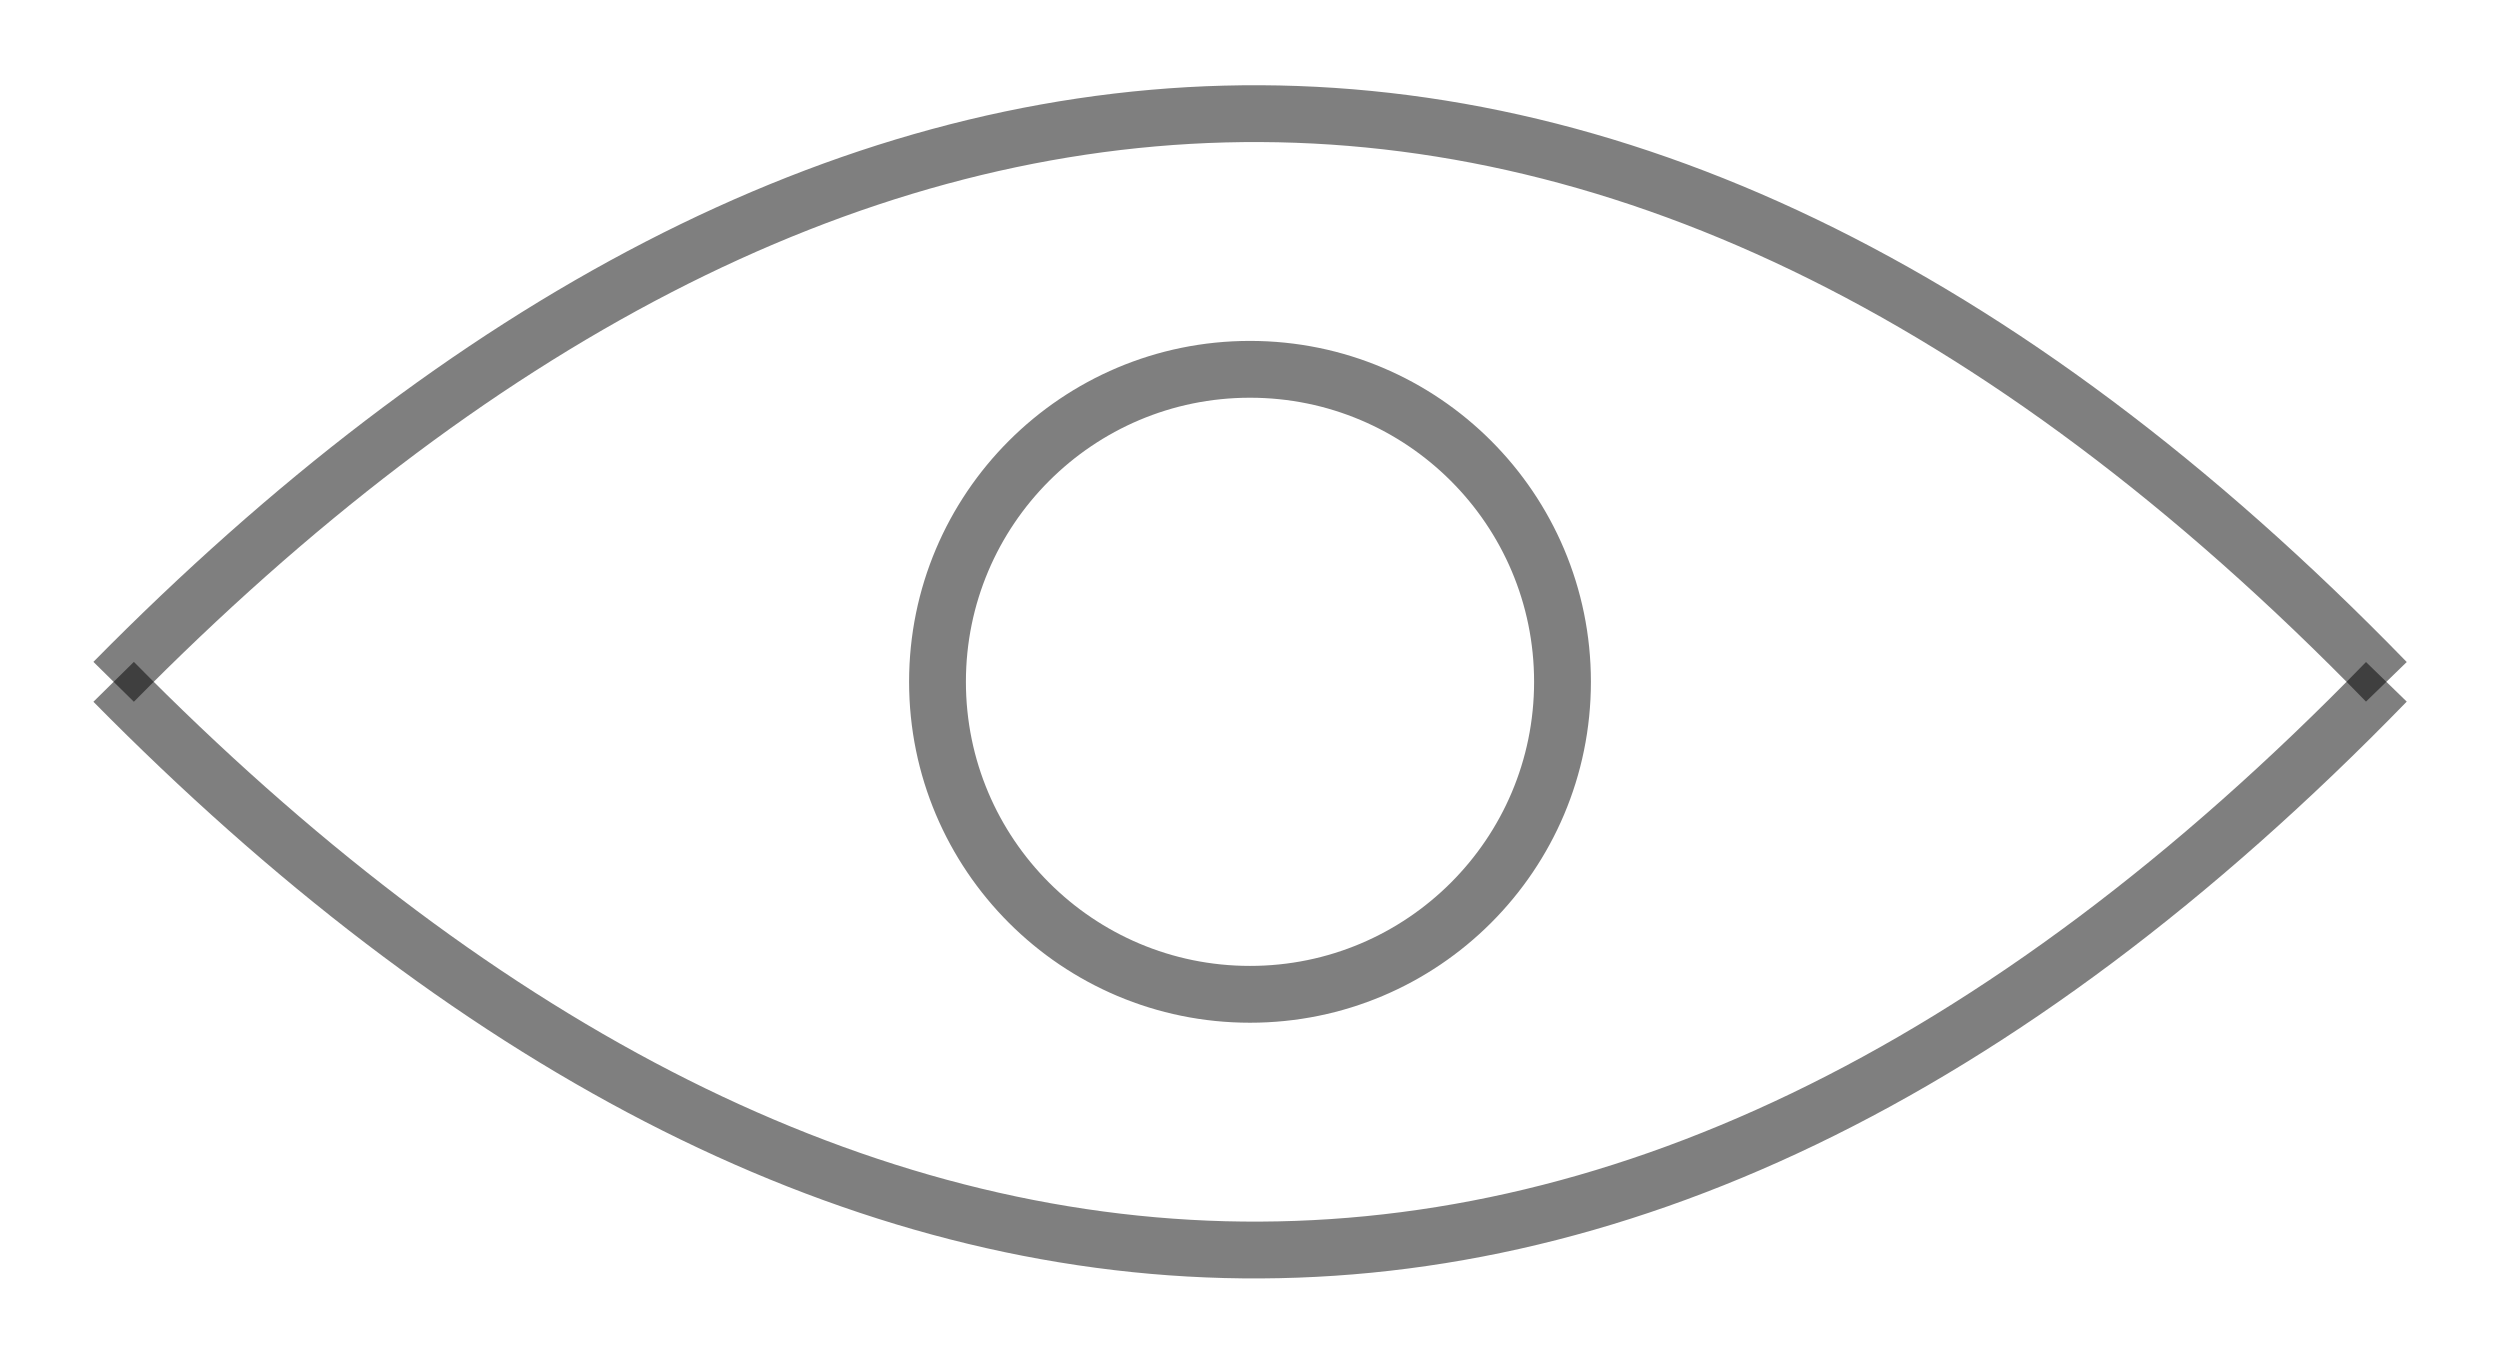
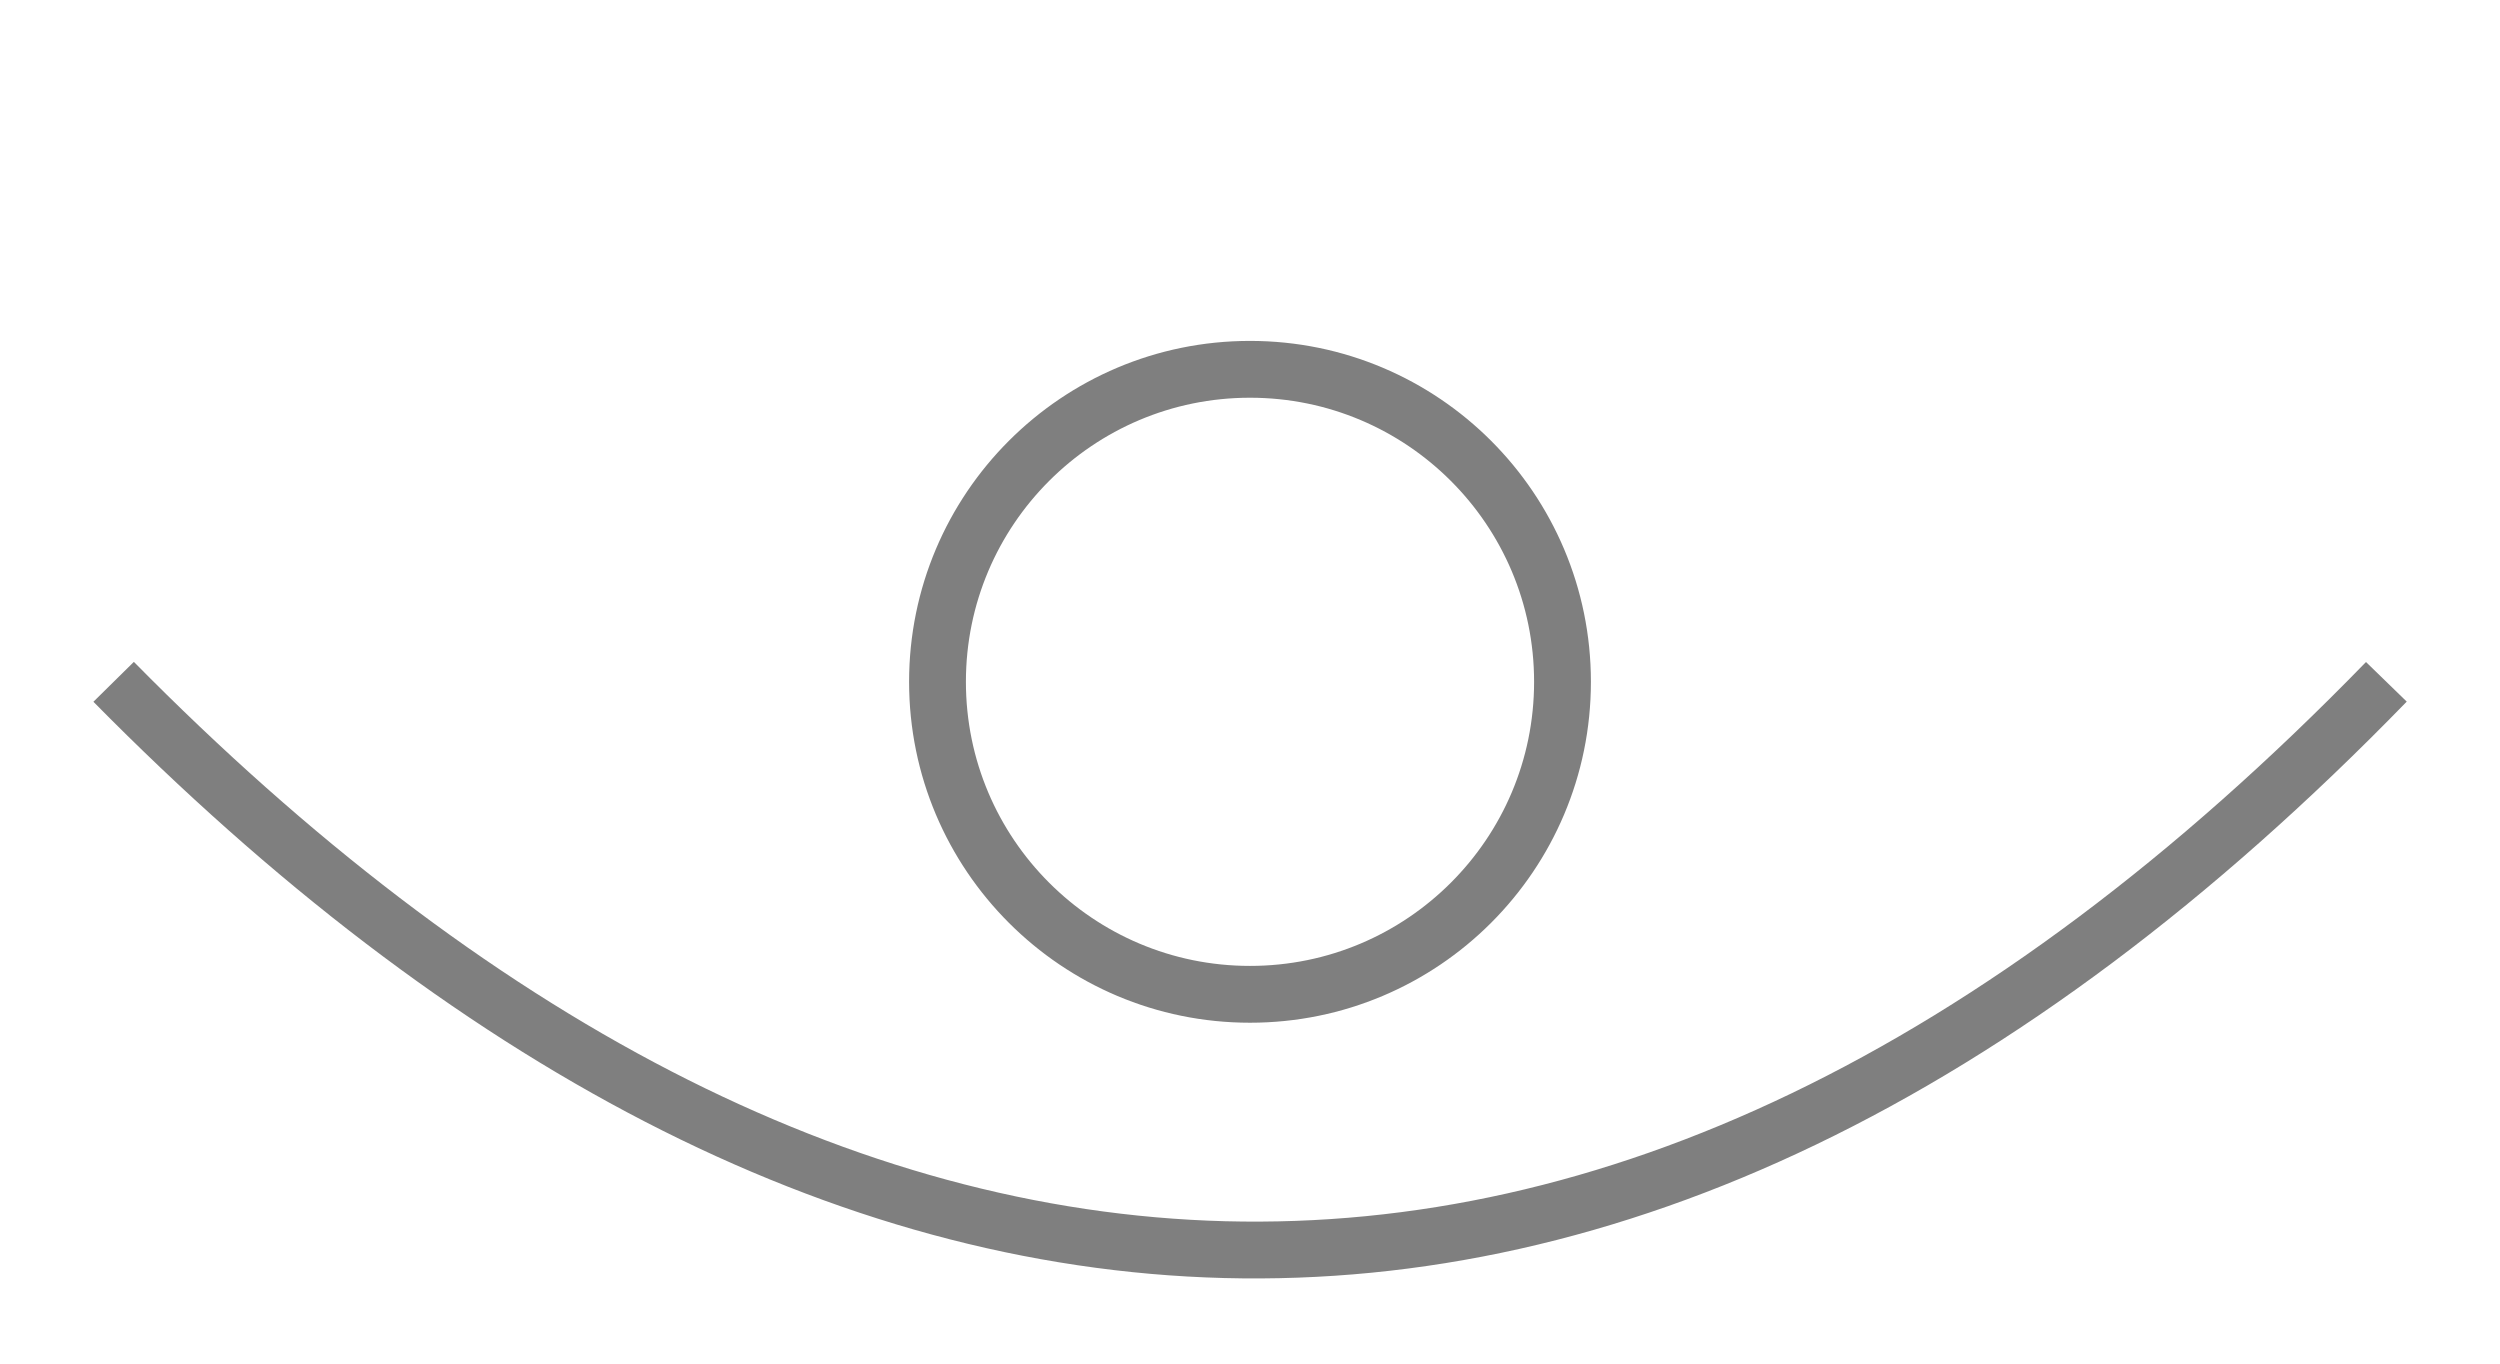
<svg xmlns="http://www.w3.org/2000/svg" width="22" height="12" viewBox="0 0 22 12" fill="none">
-   <path opacity="0.5" d="M1 6C7.222 -0.311 14.185 -1.013 21 6" stroke="black" stroke-width="0.5" />
  <path opacity="0.5" d="M1 6C7.222 12.312 14.185 13.013 21 6" stroke="black" stroke-width="0.5" />
  <circle opacity="0.5" cx="11" cy="6" r="2.75" stroke="black" stroke-width="0.5" />
</svg>